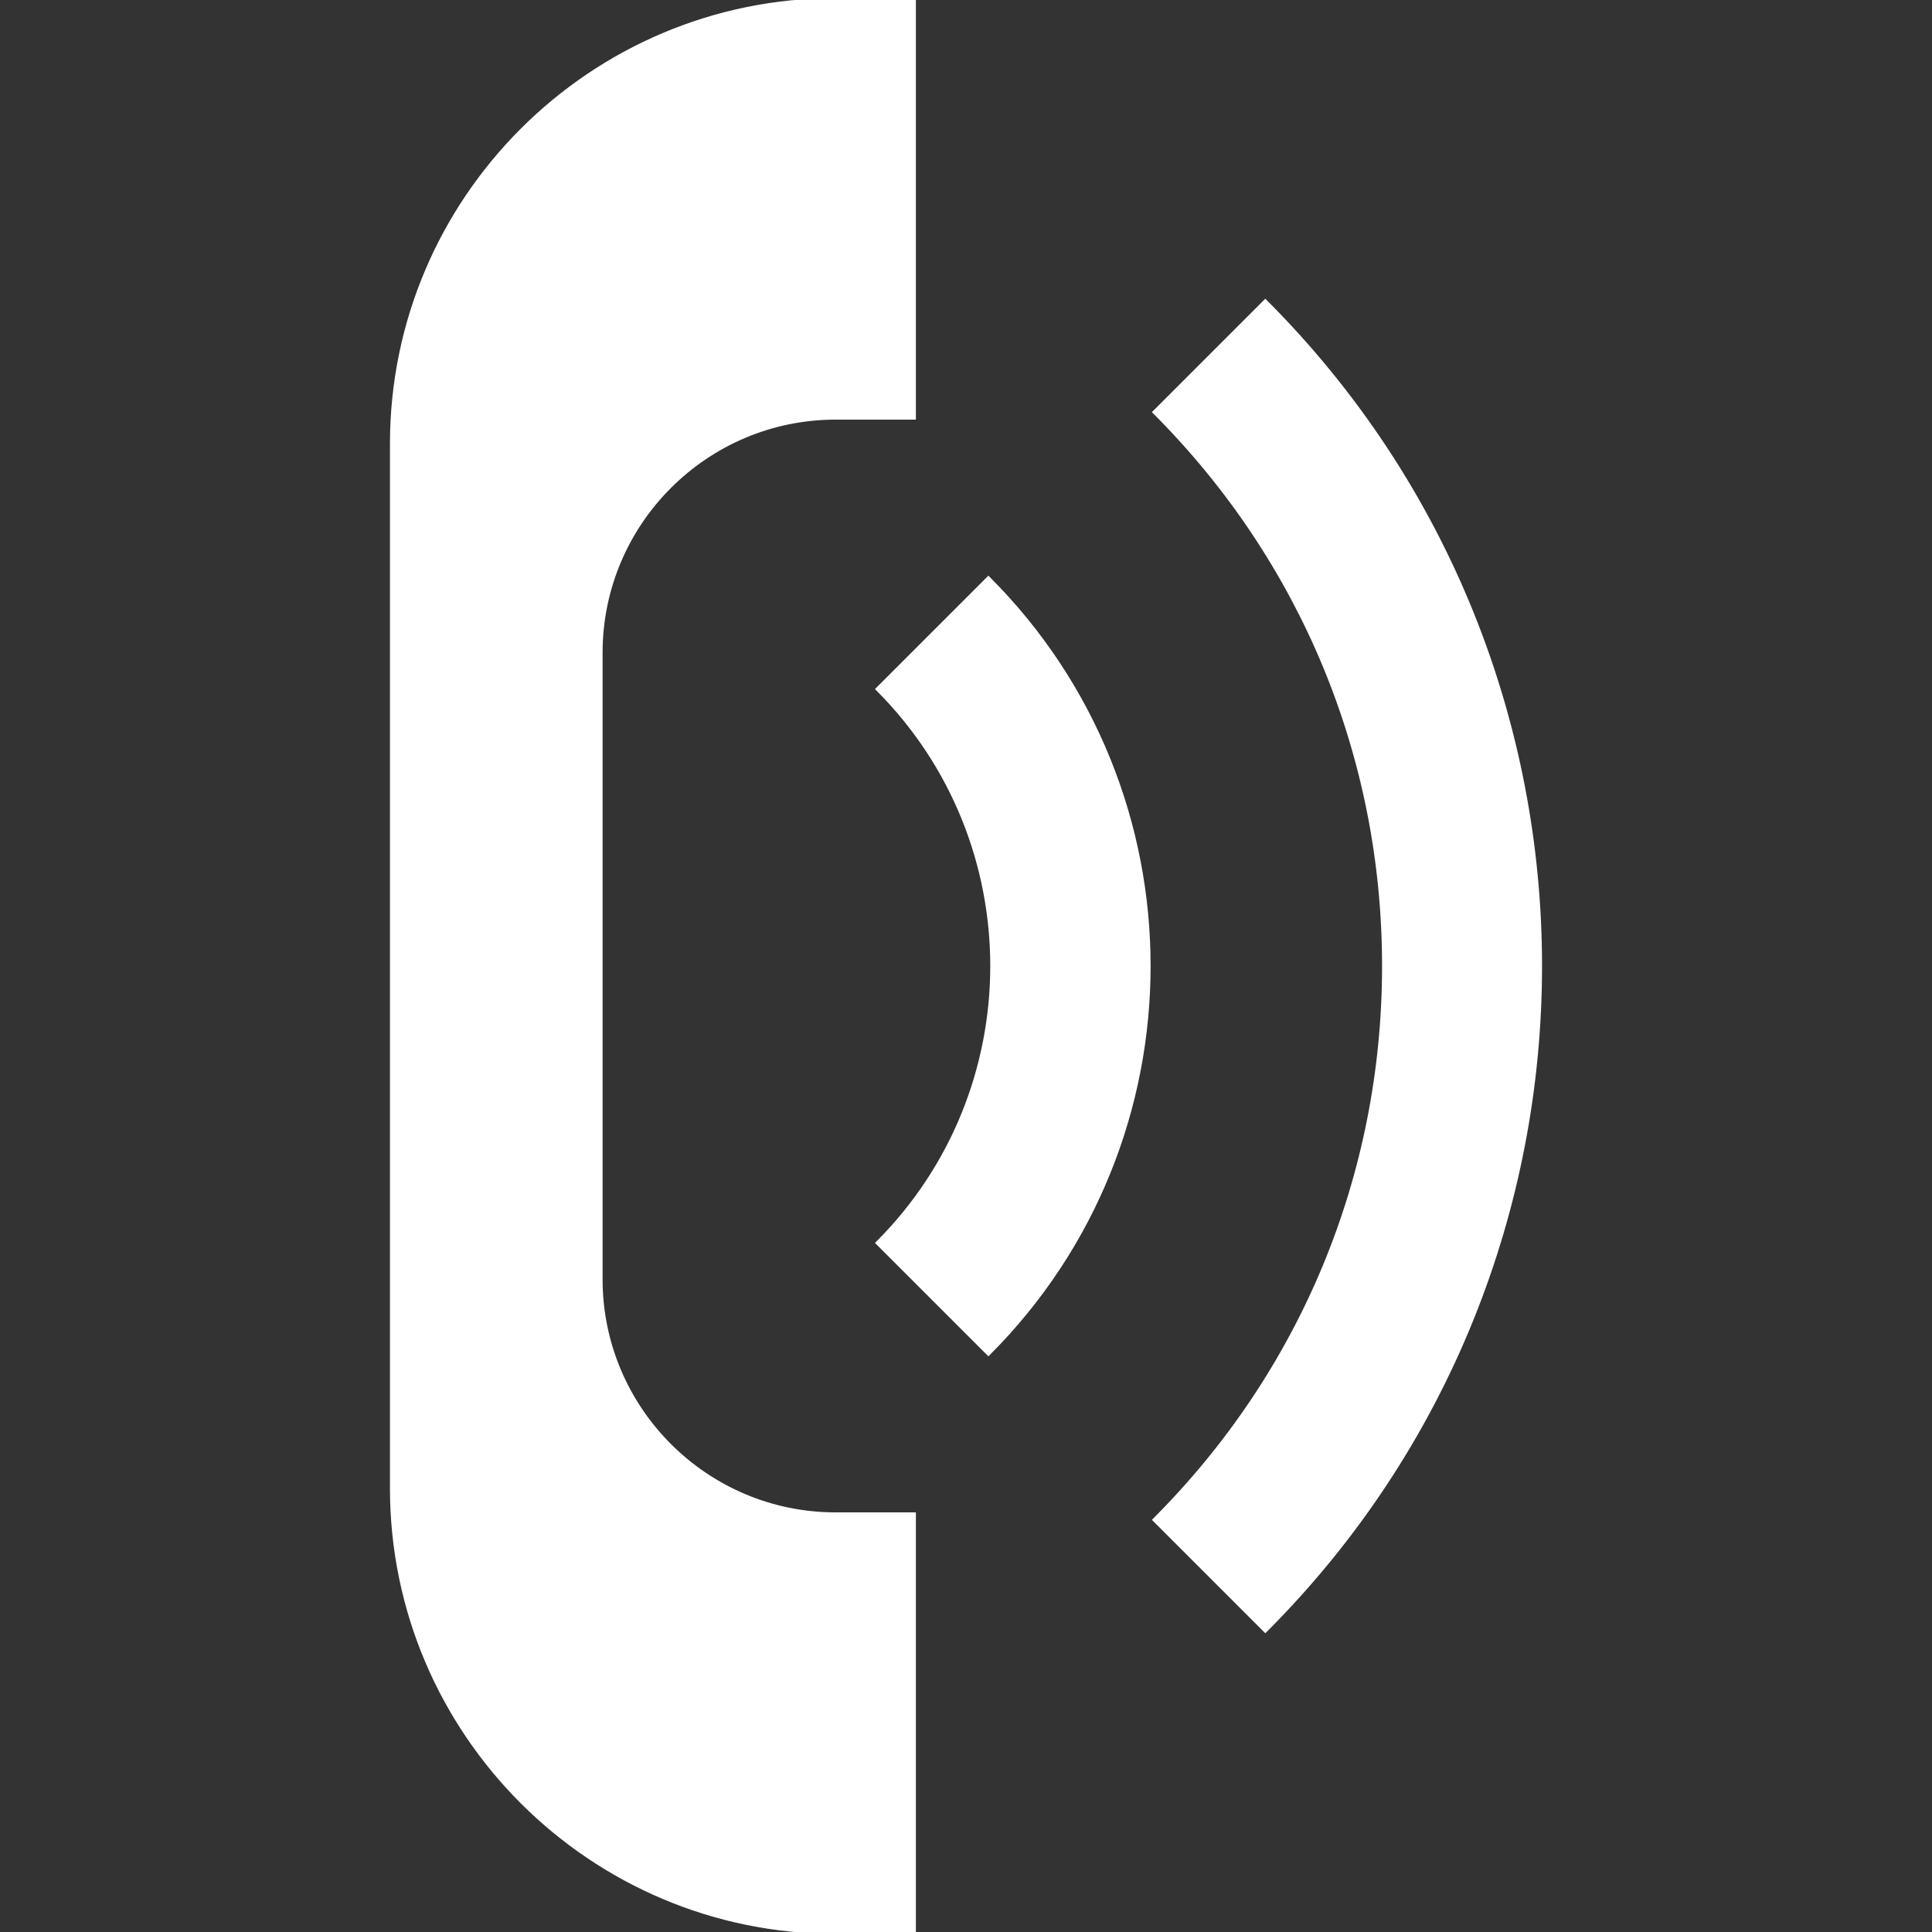
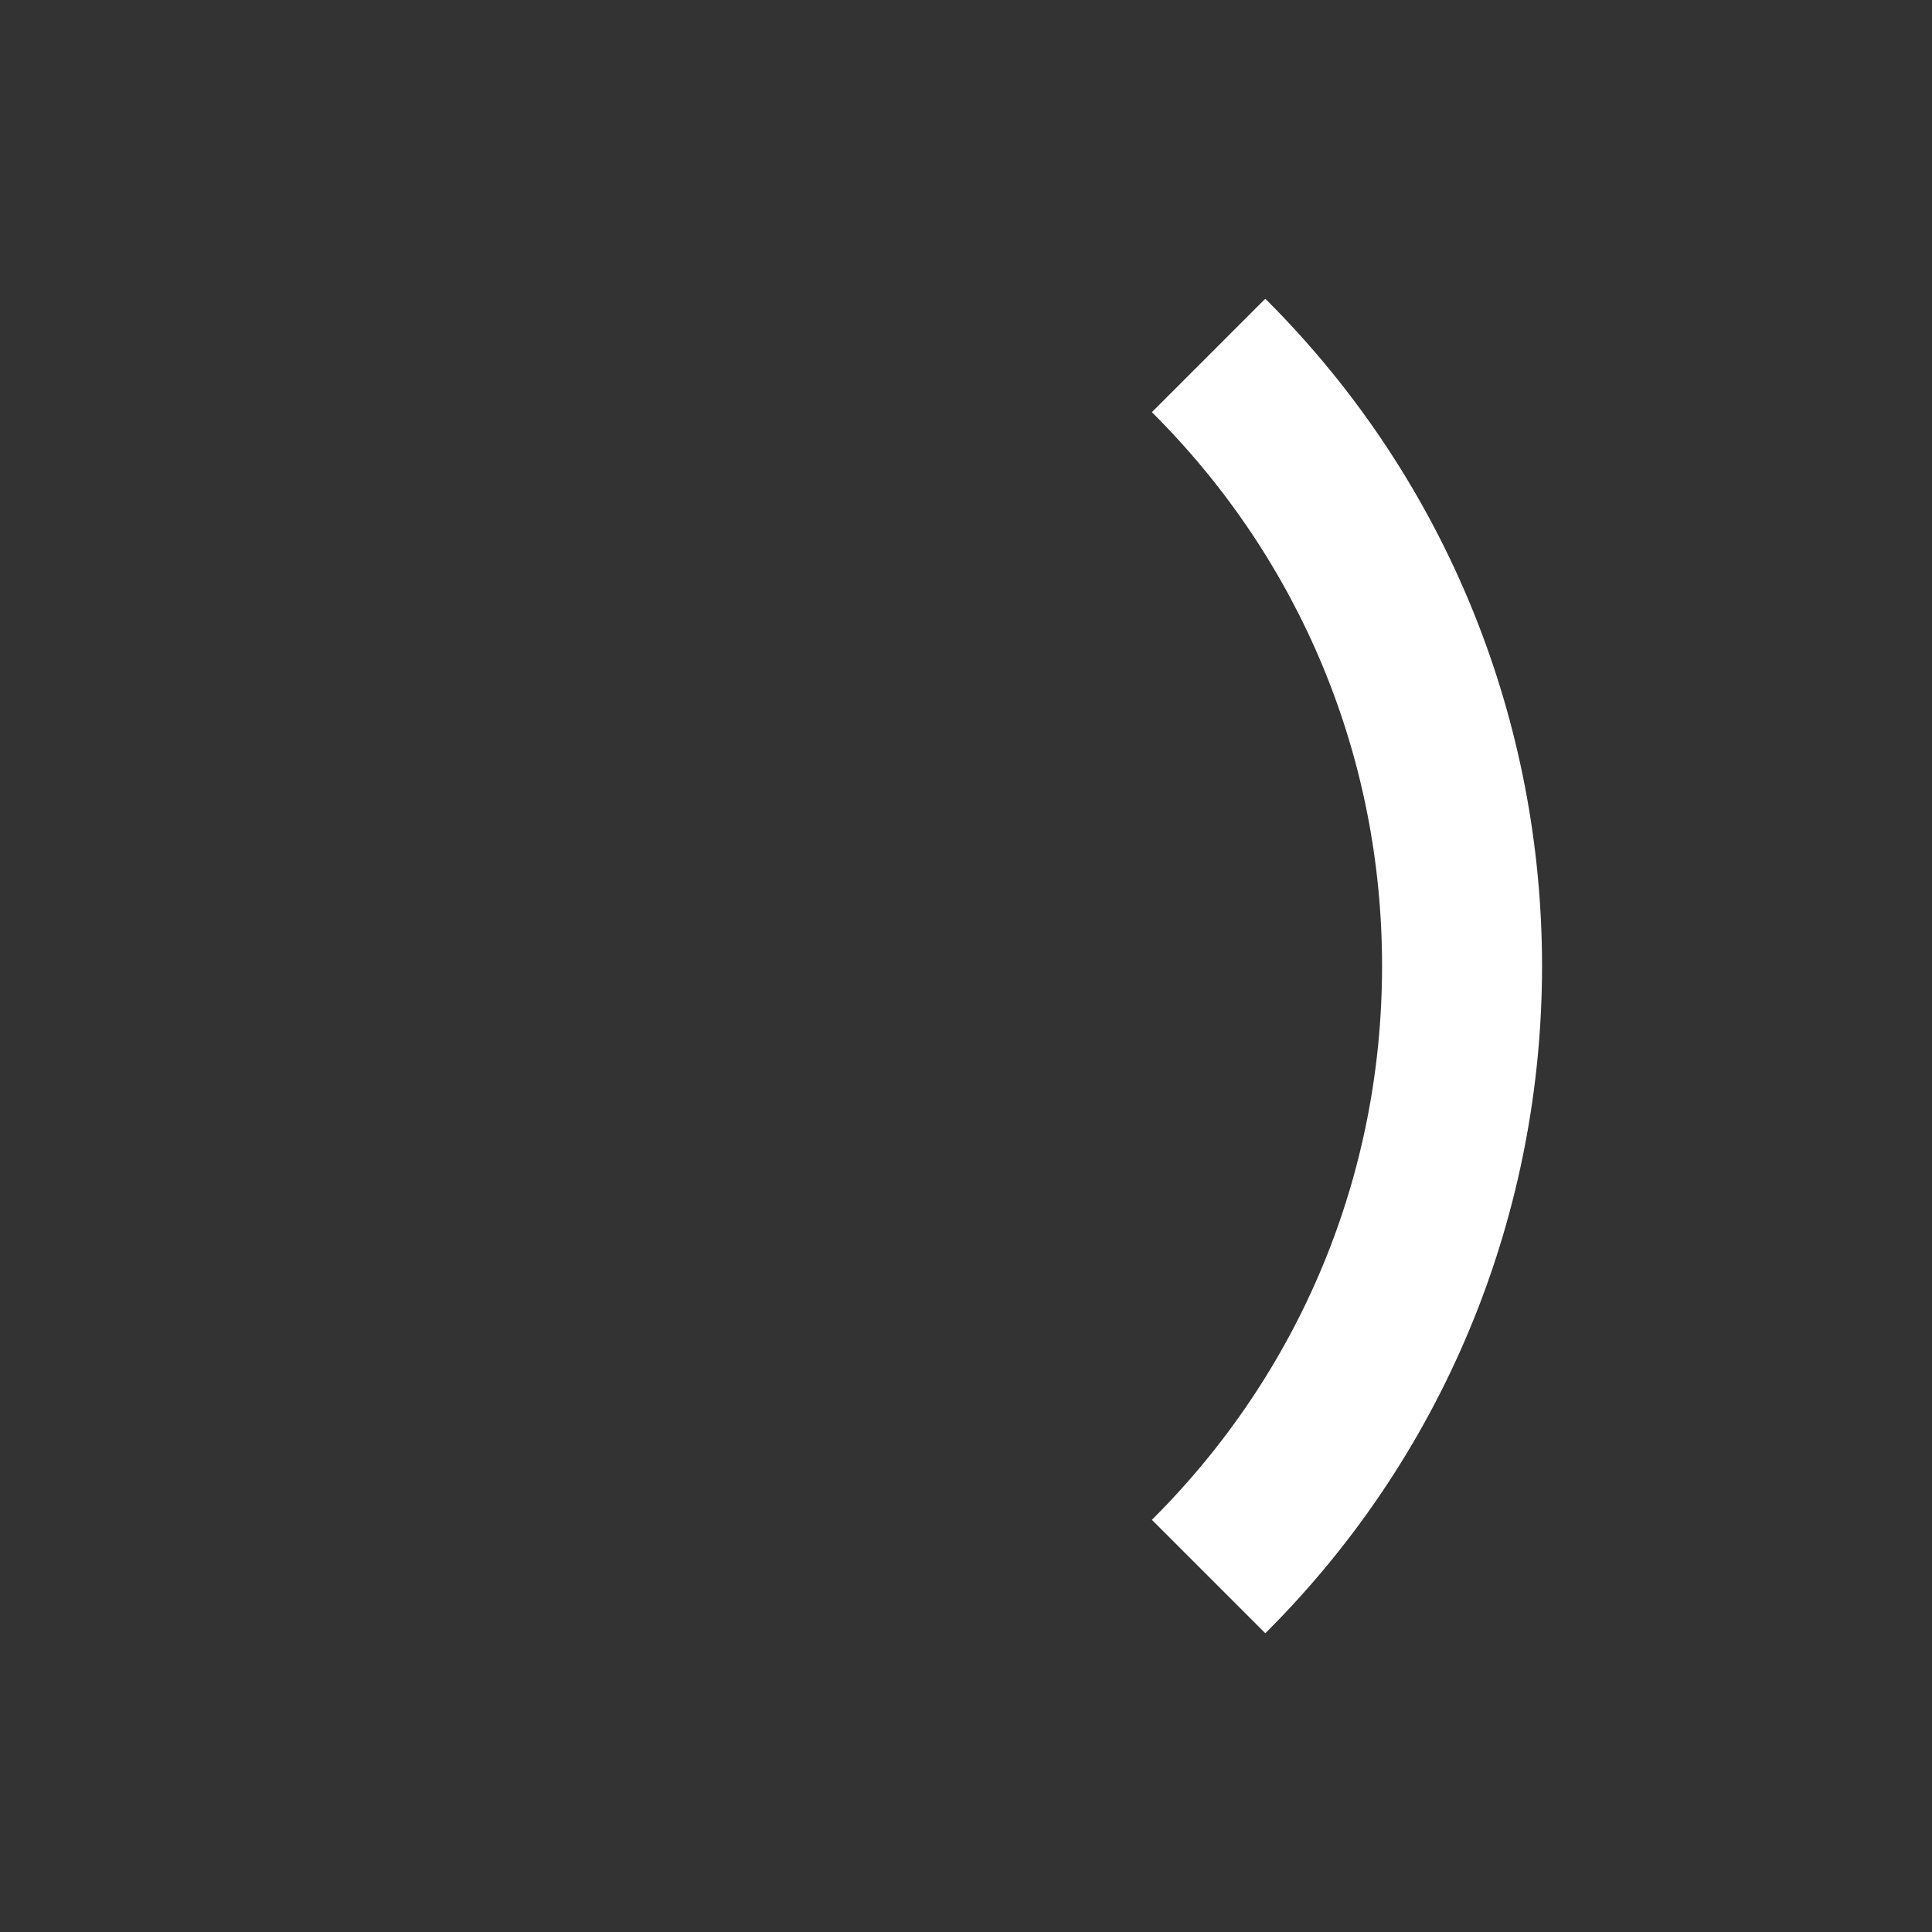
<svg xmlns="http://www.w3.org/2000/svg" version="1.1" style="enable-background:new 0 0 512 512;" xml:space="preserve" width="512" height="512">
  <rect width="100%" height="100%" fill="#333333" stroke="none" />
-   <rect id="backgroundrect" width="100%" height="100%" x="0" y="0" fill="none" stroke="none" />
  <g class="currentLayer" style="">
    <title>Layer 1</title>
    <g id="svg_1" class="" fill="#ffffff" fill-opacity="1" stroke="#ffffff" stroke-opacity="1">
      <g id="svg_2" fill="#ffffff" fill-opacity="1" stroke="#ffffff" stroke-opacity="1">
-         <path d="M221.464,110.703h20.757V0h-20.757c-64.857,0-117.622,52.765-117.622,117.622v276.757    c0,64.857,52.765,117.622,117.622,117.622h20.757V401.297h-20.757c-34.336,0-62.27-27.934-62.27-62.27V172.973    C159.194,138.637,187.128,110.703,221.464,110.703z" id="svg_3" fill="#ffffff" fill-opacity="1" stroke="#ffffff" stroke-opacity="1" />
-       </g>
+         </g>
    </g>
    <g id="svg_4" class="" fill="#ffffff" fill-opacity="1" stroke="#ffffff" stroke-opacity="1">
      <g id="svg_5" fill="#ffffff" fill-opacity="1" stroke="#ffffff" stroke-opacity="1">
-         <path d="M261.935,153.26l-29.354,29.354c40.465,40.466,40.465,106.308,0,146.772l29.354,29.354    C318.586,302.09,318.586,209.91,261.935,153.26z" id="svg_6" fill="#ffffff" fill-opacity="1" stroke="#ffffff" stroke-opacity="1" />
-       </g>
+         </g>
    </g>
    <g id="svg_7" class="" fill="#ffffff" fill-opacity="1" stroke="#ffffff" stroke-opacity="1">
      <g id="svg_8" fill="#ffffff" fill-opacity="1" stroke="#ffffff" stroke-opacity="1">
        <path d="M335.32,79.873l-29.354,29.354c39.204,39.204,60.795,91.33,60.795,146.772s-21.591,107.568-60.795,146.772l29.354,29.354    C432.437,335.01,432.437,176.99,335.32,79.873z" id="svg_9" fill="#ffffff" fill-opacity="1" stroke="#ffffff" stroke-opacity="1" />
      </g>
    </g>
    <g id="svg_10">
</g>
    <g id="svg_11">
</g>
    <g id="svg_12">
</g>
    <g id="svg_13">
</g>
    <g id="svg_14">
</g>
    <g id="svg_15">
</g>
    <g id="svg_16">
</g>
    <g id="svg_17">
</g>
    <g id="svg_18">
</g>
    <g id="svg_19">
</g>
    <g id="svg_20">
</g>
    <g id="svg_21">
</g>
    <g id="svg_22">
</g>
    <g id="svg_23">
</g>
    <g id="svg_24">
</g>
  </g>
</svg>